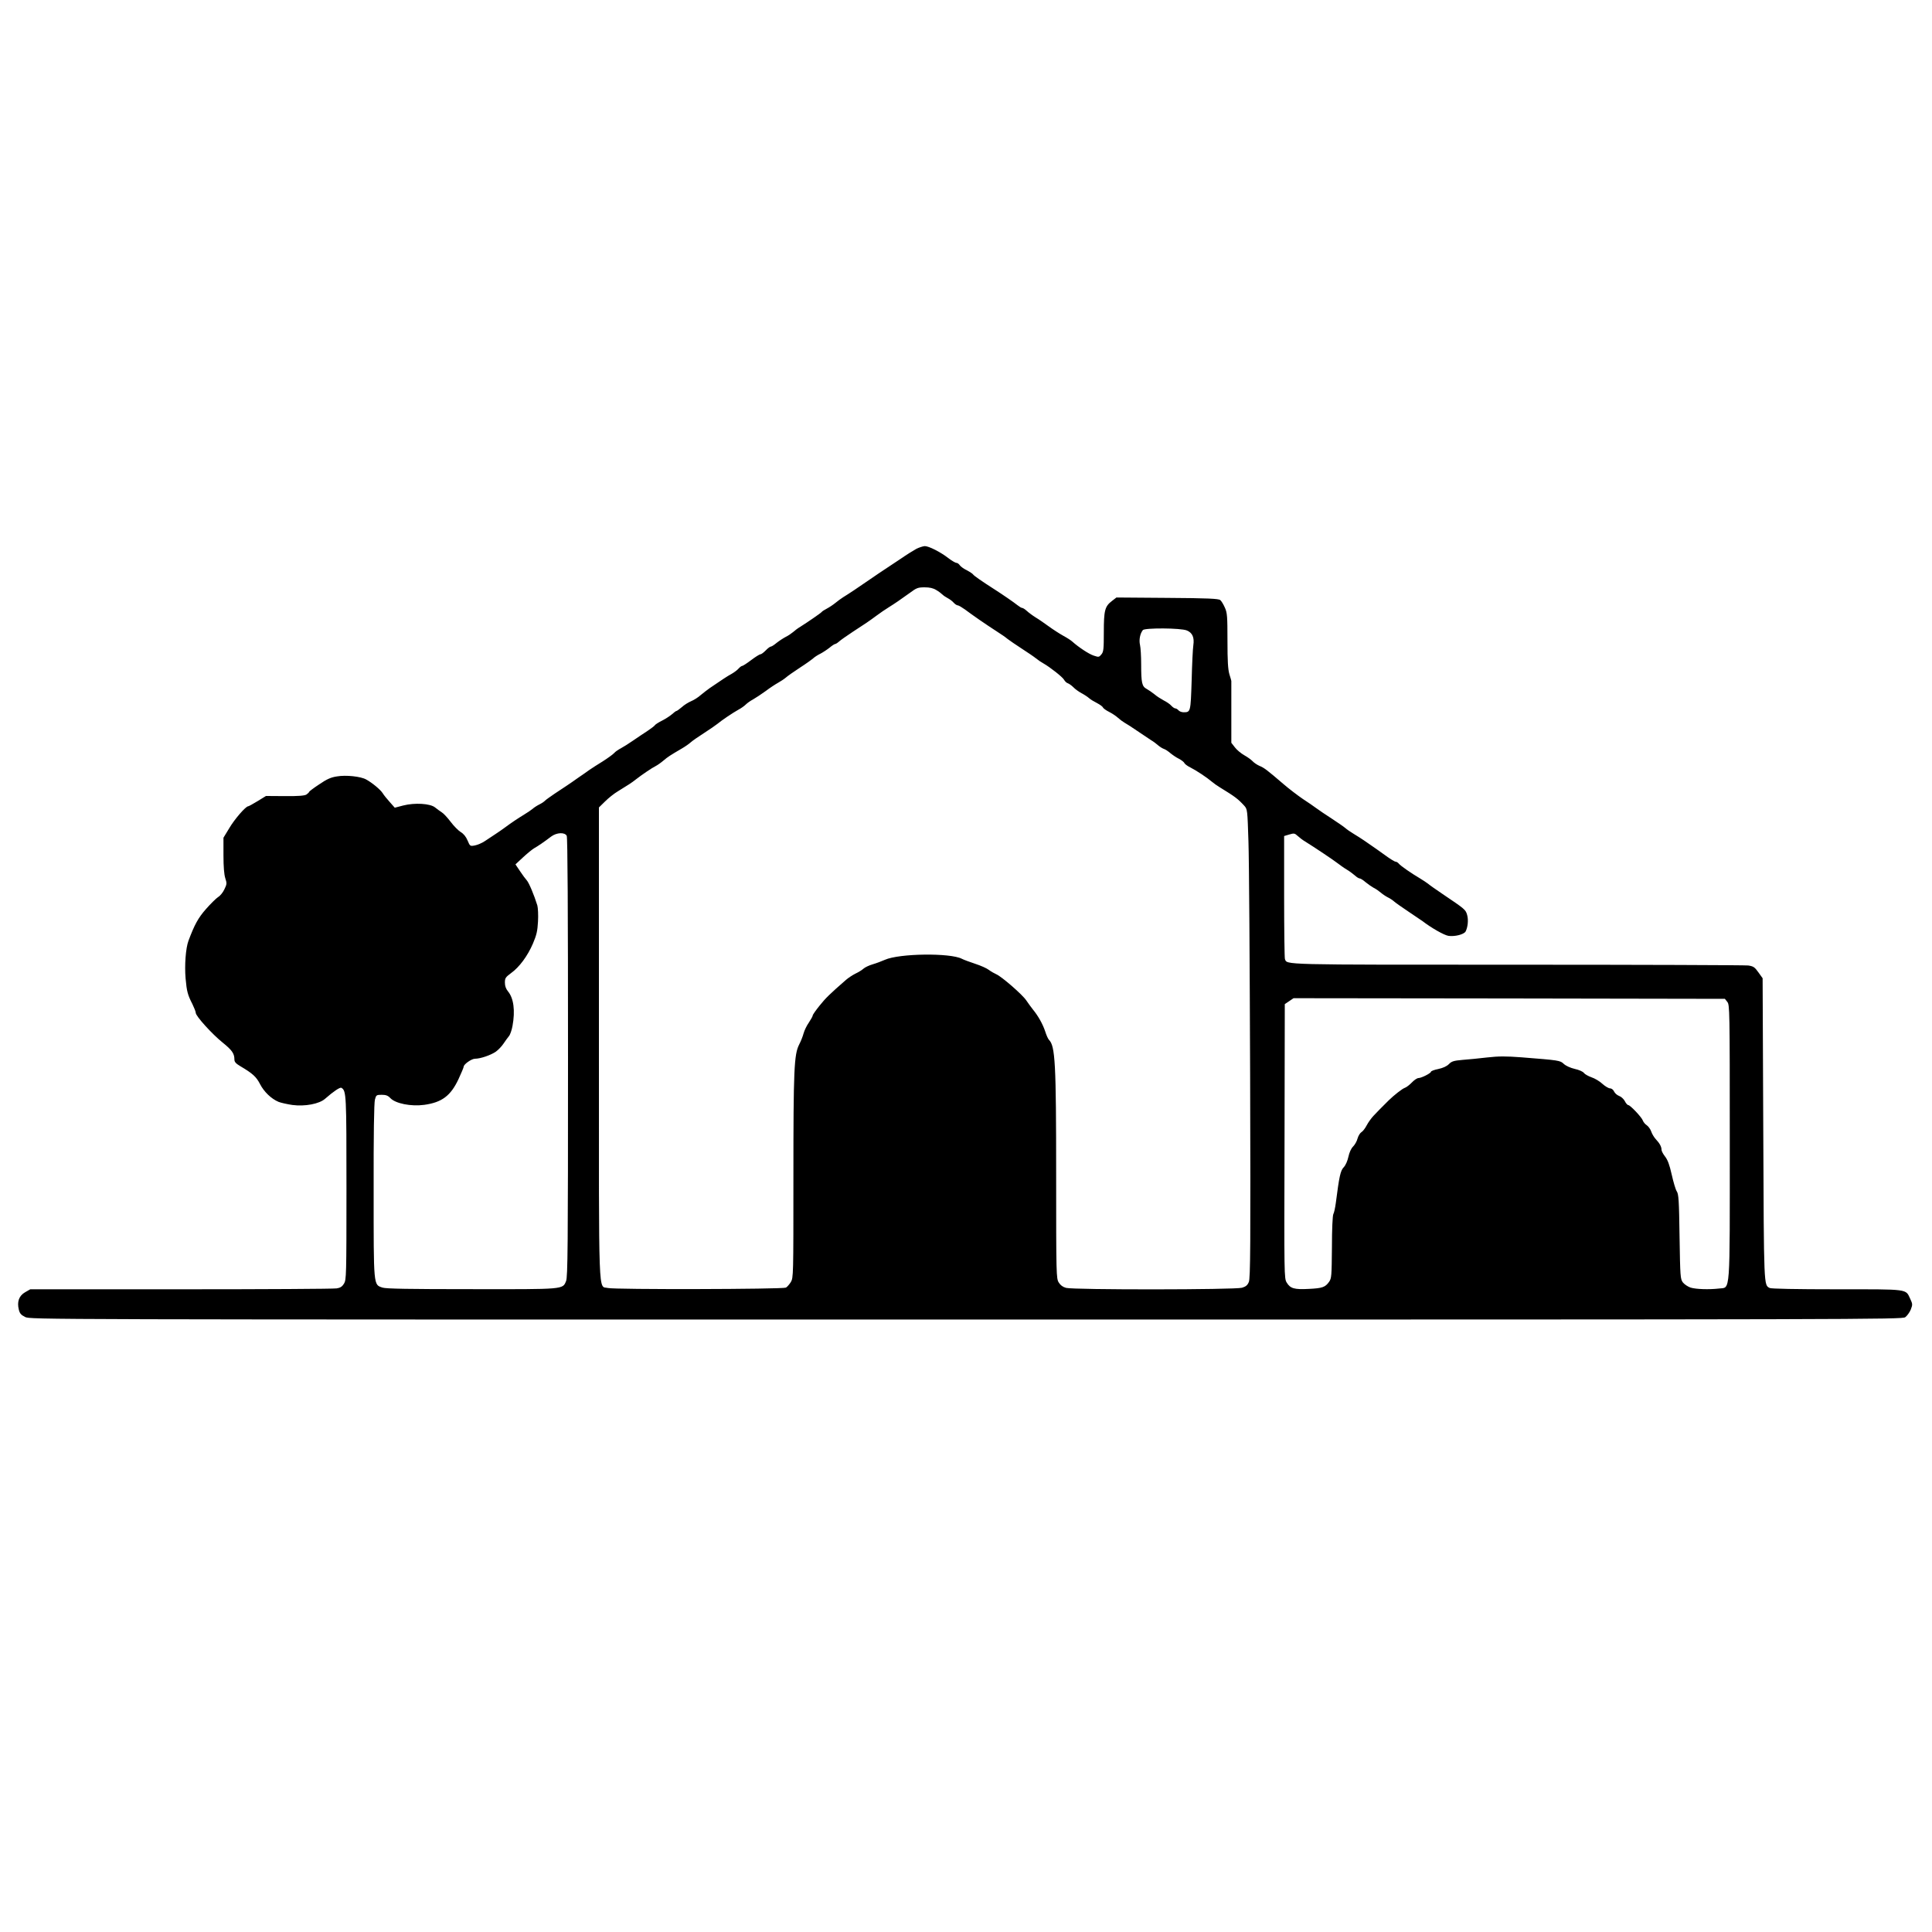
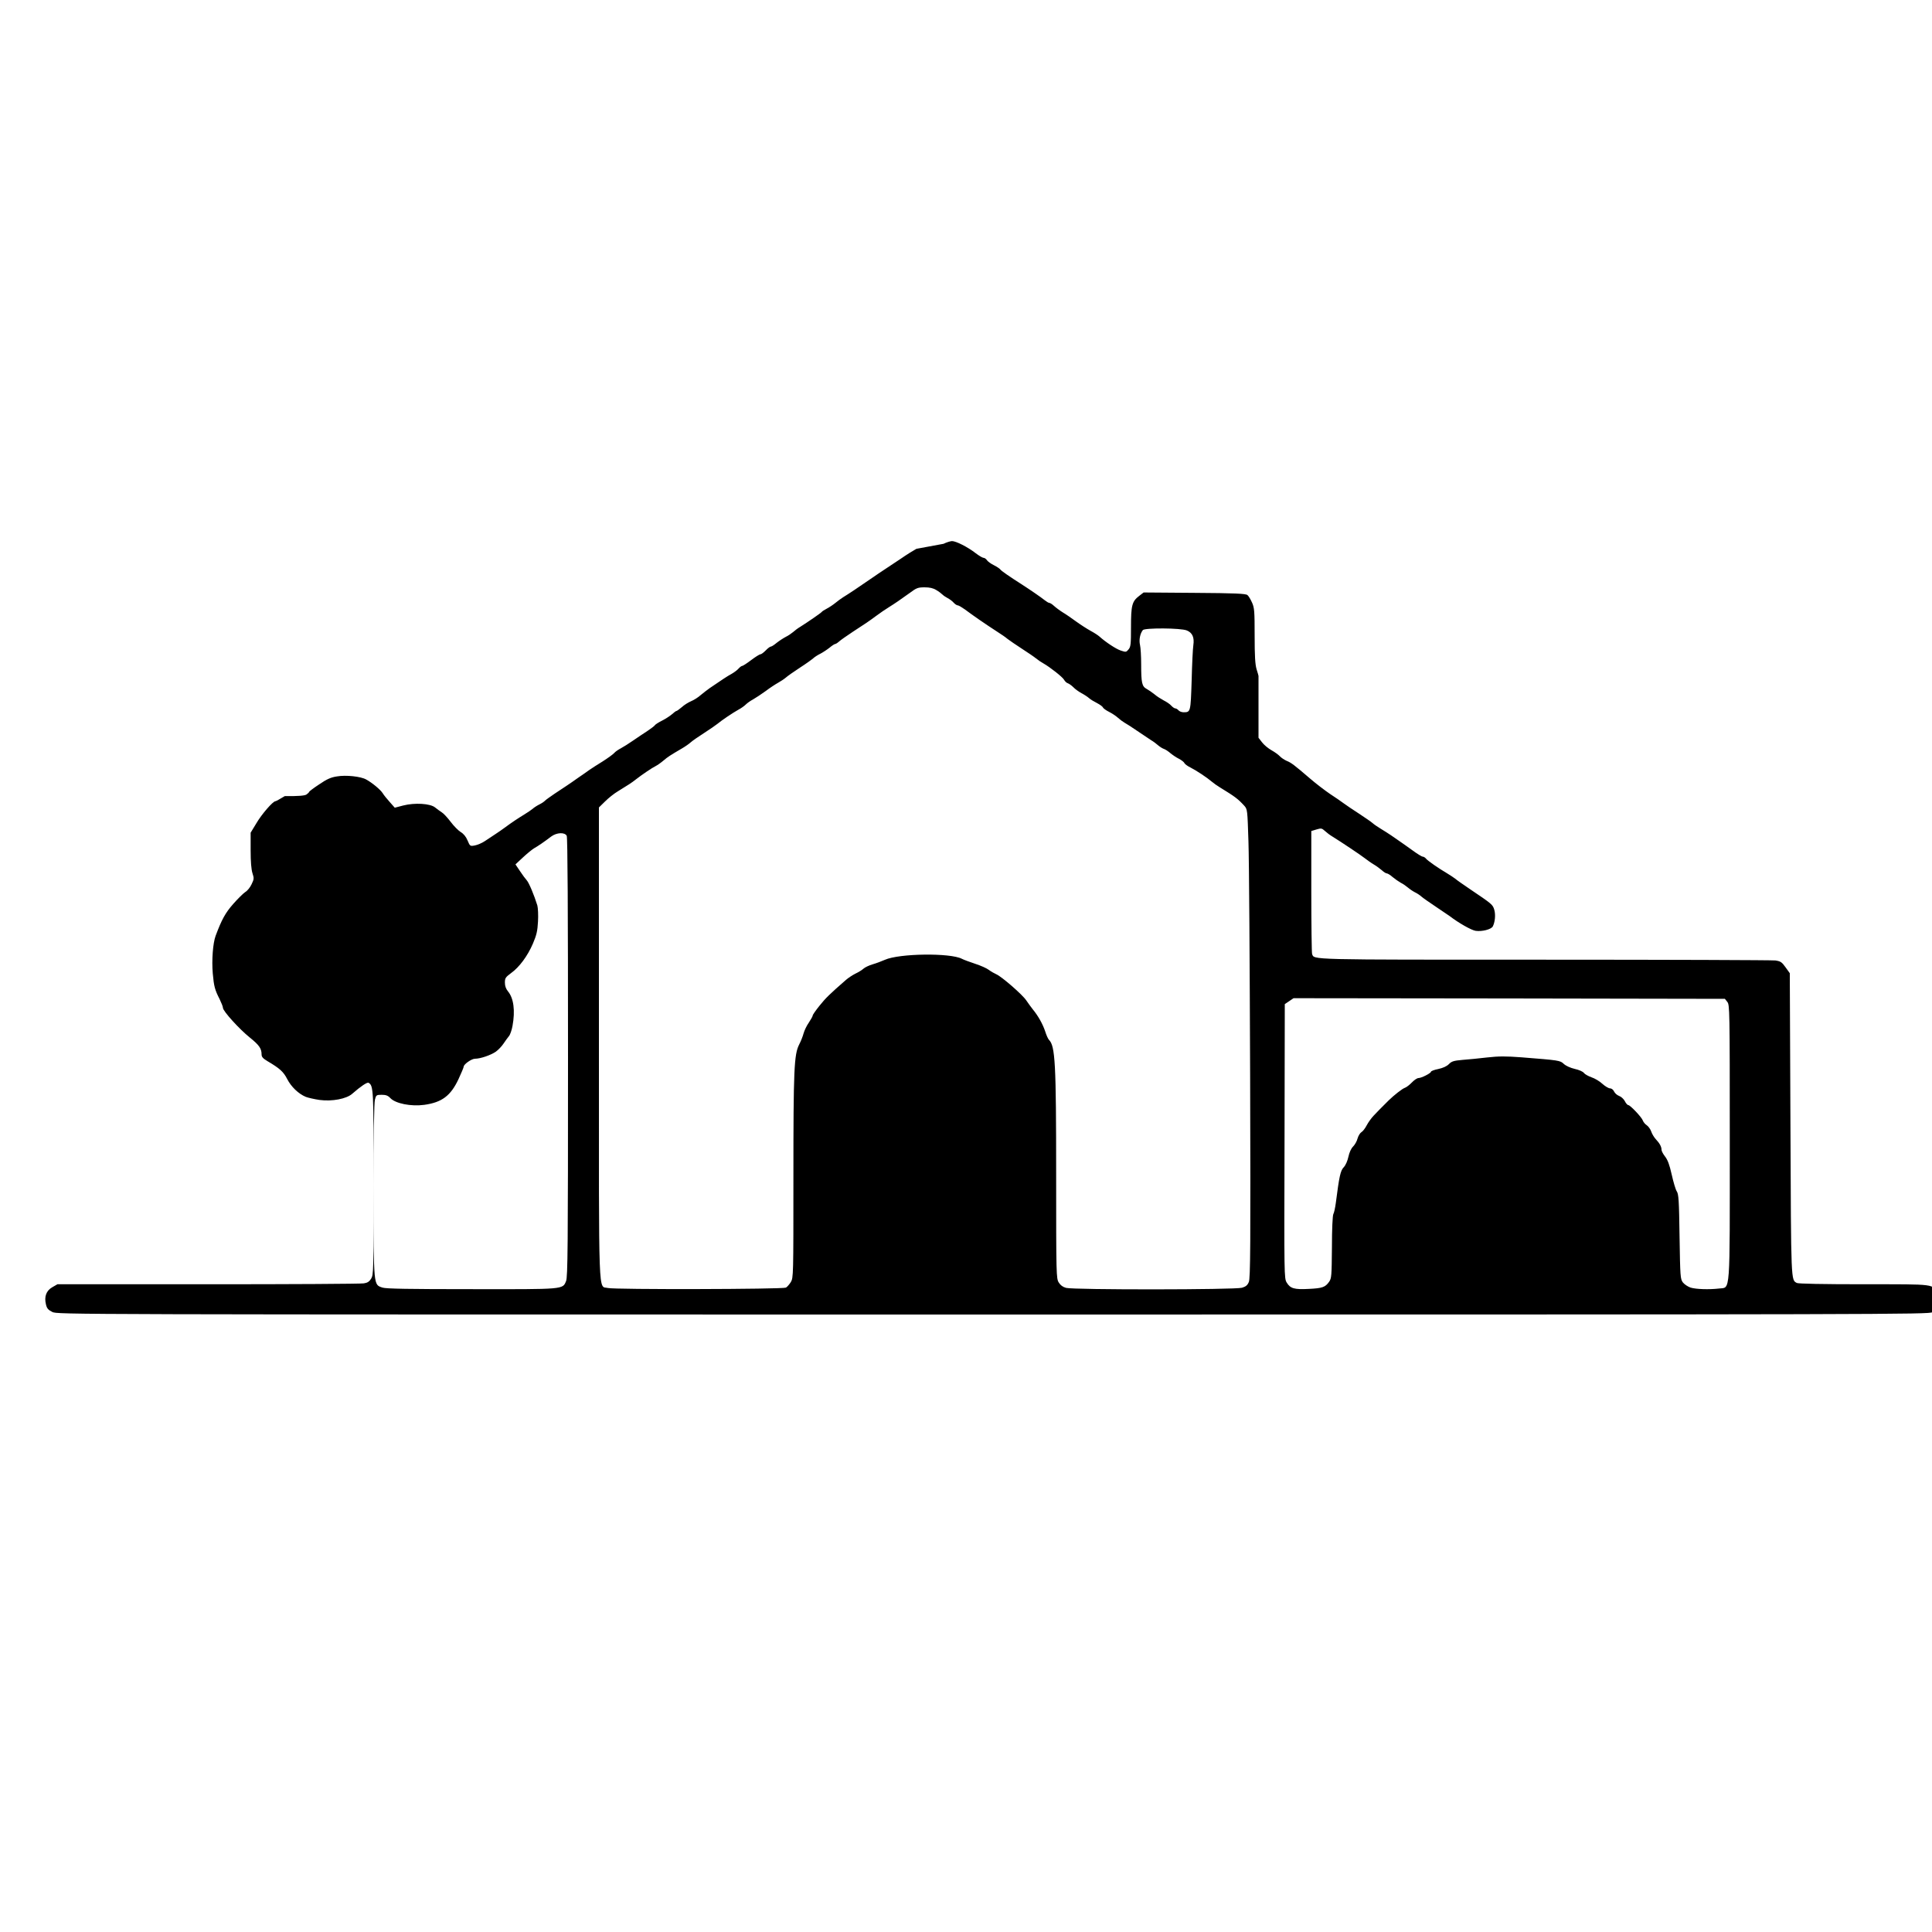
<svg xmlns="http://www.w3.org/2000/svg" version="1.0" width="1500pt" height="1500pt" viewBox="0 0 1500 1500" preserveAspectRatio="xMidYMid meet">
  <g transform="translate(0,1500) scale(0.1,-0.1)" fill="#000000" stroke="none">
-     <path d="M7115 10739 c-22 -12 -77 -46 -123 -78 -46 -31 -101 -67 -122 -81 -21 -14 -71 -47 -111 -75 -89 -62 -175 -119 -213 -142 -16 -10 -43 -30 -60 -44 -17 -14 -47 -34 -66 -44 -19 -10 -37 -21 -40 -26 -6 -8 -104 -76 -166 -115 -19 -11 -44 -30 -56 -41 -13 -11 -39 -29 -58 -38 -19 -10 -51 -31 -70 -46 -19 -16 -39 -29 -45 -29 -6 0 -24 -13 -40 -30 -16 -16 -34 -30 -41 -30 -7 0 -39 -20 -72 -45 -33 -25 -64 -45 -69 -45 -6 0 -18 -9 -29 -21 -10 -12 -35 -30 -54 -41 -32 -17 -78 -48 -169 -110 -18 -13 -50 -37 -70 -54 -20 -18 -53 -39 -75 -48 -21 -9 -54 -29 -72 -46 -19 -16 -38 -30 -42 -30 -4 0 -19 -11 -33 -24 -15 -13 -49 -36 -77 -50 -28 -14 -53 -30 -57 -36 -3 -6 -30 -26 -58 -45 -29 -18 -79 -53 -112 -75 -33 -23 -76 -50 -95 -60 -19 -10 -43 -26 -52 -37 -10 -11 -49 -39 -88 -64 -39 -24 -86 -54 -103 -66 -18 -13 -56 -40 -86 -60 -29 -21 -70 -49 -91 -63 -21 -14 -64 -42 -95 -63 -32 -22 -65 -45 -73 -53 -7 -8 -28 -22 -45 -30 -18 -9 -41 -24 -52 -34 -11 -9 -40 -29 -65 -44 -49 -30 -96 -61 -150 -101 -19 -14 -53 -38 -75 -52 -22 -15 -58 -39 -80 -53 -22 -15 -57 -30 -78 -34 -37 -7 -38 -6 -57 39 -12 29 -31 52 -53 65 -18 11 -53 46 -77 78 -25 33 -56 67 -70 75 -14 9 -37 26 -52 38 -38 31 -158 38 -248 15 l-65 -17 -38 43 c-22 24 -47 55 -56 70 -18 28 -82 81 -128 106 -42 24 -158 36 -226 24 -48 -7 -79 -21 -139 -62 -43 -28 -78 -55 -78 -58 0 -4 -10 -13 -21 -21 -16 -9 -62 -13 -168 -12 l-146 1 -65 -40 c-36 -22 -69 -40 -73 -40 -19 0 -106 -100 -147 -170 l-45 -74 0 -136 c0 -90 5 -149 14 -178 13 -40 13 -46 -7 -87 -11 -24 -33 -51 -49 -60 -15 -10 -57 -51 -93 -92 -61 -69 -90 -122 -137 -248 -21 -57 -31 -189 -22 -292 9 -100 16 -127 53 -199 14 -29 26 -59 26 -68 0 -25 127 -165 208 -230 73 -59 92 -85 92 -132 0 -19 11 -31 46 -52 95 -56 124 -82 153 -139 31 -60 87 -114 144 -138 18 -7 66 -18 107 -24 97 -13 210 8 255 49 64 56 115 91 126 84 38 -23 39 -51 39 -781 0 -677 -1 -709 -19 -739 -14 -23 -29 -33 -57 -37 -22 -4 -565 -7 -1209 -7 l-1170 0 -40 -23 c-47 -27 -64 -73 -49 -134 7 -30 17 -42 49 -58 40 -20 60 -20 7305 -20 6993 0 7266 1 7292 18 14 10 34 37 43 59 15 39 15 43 -4 84 -37 78 -5 74 -569 74 -324 0 -510 4 -522 10 -46 25 -45 -9 -50 1230 l-5 1175 -33 46 c-29 41 -39 47 -79 53 -25 3 -831 6 -1790 6 -1861 0 -1789 -2 -1807 45 -3 9 -6 228 -6 485 l0 469 40 12 c37 11 42 10 65 -11 14 -13 40 -33 59 -44 68 -42 222 -145 251 -168 17 -13 47 -35 69 -48 21 -12 50 -34 64 -46 14 -13 31 -24 38 -24 7 0 28 -13 46 -29 18 -15 47 -35 63 -44 17 -8 41 -25 55 -37 14 -12 39 -29 55 -37 17 -8 39 -23 50 -33 11 -10 63 -46 115 -81 52 -35 100 -67 105 -71 66 -51 167 -109 201 -114 50 -7 120 11 133 34 17 33 23 89 12 128 -12 42 -16 45 -191 163 -52 35 -103 71 -113 80 -11 8 -38 27 -62 41 -68 40 -150 97 -164 114 -7 9 -19 16 -26 16 -7 0 -43 22 -81 50 -38 27 -82 59 -99 70 -16 11 -46 32 -65 45 -19 13 -55 36 -80 51 -25 15 -54 35 -65 45 -11 10 -58 42 -105 73 -47 30 -101 67 -120 81 -19 14 -66 47 -105 72 -38 26 -107 78 -152 117 -126 108 -148 125 -185 140 -18 8 -42 24 -53 36 -10 11 -39 32 -64 46 -25 14 -58 41 -73 61 l-28 36 0 239 c0 131 0 239 0 241 0 1 -6 25 -15 52 -11 38 -15 101 -15 261 0 189 -2 216 -20 256 -11 25 -27 52 -36 59 -14 11 -94 15 -412 17 l-394 3 -35 -27 c-55 -42 -63 -73 -63 -243 0 -131 -2 -152 -19 -172 -18 -22 -21 -22 -60 -9 -37 12 -117 65 -166 109 -11 10 -42 30 -70 45 -27 15 -77 47 -110 71 -33 24 -80 57 -104 71 -24 15 -55 38 -69 51 -14 13 -30 23 -36 23 -6 0 -22 10 -36 21 -30 24 -116 83 -180 124 -94 60 -159 105 -165 115 -4 6 -25 20 -48 32 -23 11 -48 29 -55 39 -7 11 -19 19 -27 19 -7 0 -35 16 -61 36 -63 49 -153 94 -184 94 -14 -1 -43 -10 -65 -21z m154 -320 c19 -11 40 -27 48 -35 8 -8 27 -21 41 -28 15 -8 36 -23 46 -35 11 -12 25 -21 32 -21 7 0 32 -15 56 -32 57 -43 158 -113 254 -175 27 -17 62 -41 77 -54 16 -12 65 -46 110 -75 45 -29 95 -63 111 -76 16 -13 41 -30 56 -38 53 -30 149 -106 161 -127 7 -13 20 -25 30 -28 9 -3 29 -17 43 -31 14 -15 43 -35 63 -46 21 -11 47 -28 58 -38 11 -10 39 -27 61 -38 23 -12 44 -27 47 -34 2 -7 24 -23 48 -35 24 -12 55 -33 69 -46 14 -13 37 -30 51 -38 14 -8 59 -36 99 -64 40 -27 88 -59 106 -71 19 -11 44 -30 56 -41 13 -11 32 -23 43 -27 11 -3 34 -18 50 -32 17 -14 47 -35 68 -45 21 -11 40 -26 43 -34 3 -7 24 -23 47 -34 45 -23 126 -76 167 -111 14 -12 41 -31 61 -43 119 -73 139 -88 189 -142 25 -28 25 -31 33 -279 5 -138 10 -956 13 -1818 4 -1319 2 -1573 -10 -1601 -10 -25 -23 -36 -53 -45 -53 -16 -1309 -17 -1366 -1 -26 7 -44 21 -57 42 -19 31 -20 57 -20 827 0 879 -7 1008 -56 1057 -7 7 -20 36 -29 65 -19 57 -54 120 -96 171 -14 18 -37 49 -51 70 -30 45 -191 185 -233 203 -16 7 -42 22 -58 34 -15 12 -62 33 -105 47 -42 14 -89 31 -104 39 -91 47 -486 42 -598 -8 -25 -11 -67 -27 -95 -35 -27 -8 -59 -23 -70 -33 -11 -10 -39 -28 -63 -39 -24 -12 -57 -34 -74 -49 -124 -108 -159 -142 -205 -200 -29 -36 -53 -70 -53 -76 0 -6 -14 -31 -30 -55 -17 -24 -35 -62 -41 -84 -6 -23 -21 -61 -34 -86 -40 -78 -45 -193 -45 -1031 0 -767 0 -779 -20 -814 -12 -19 -29 -38 -38 -43 -26 -13 -1334 -16 -1382 -3 -76 20 -70 -142 -70 1900 l0 1831 48 47 c26 26 70 61 97 77 85 52 111 69 141 93 46 36 127 91 154 104 14 7 41 26 61 43 34 29 51 40 145 95 24 14 54 35 66 46 13 12 59 44 103 72 44 28 91 61 105 72 35 29 118 85 163 110 21 11 46 29 57 40 11 11 36 29 57 40 21 12 65 41 98 65 33 25 76 53 96 64 20 11 47 29 60 40 13 12 62 46 109 77 47 30 94 64 105 74 11 10 36 26 55 35 19 10 51 31 70 46 19 16 39 29 44 29 5 0 19 9 30 19 12 11 59 44 106 75 96 62 127 83 189 129 24 18 65 46 91 62 56 35 84 55 164 112 52 39 64 43 115 43 39 0 66 -6 90 -21z m1946 -314 c43 -18 59 -54 50 -115 -4 -25 -10 -148 -13 -273 -8 -246 -8 -247 -63 -247 -15 0 -32 7 -39 15 -7 8 -18 15 -25 15 -6 0 -20 9 -31 21 -10 12 -37 30 -59 41 -22 12 -54 32 -71 47 -17 14 -45 33 -61 42 -37 20 -43 46 -43 193 0 61 -4 128 -9 149 -9 38 0 87 22 115 14 18 296 17 342 -3z m-4815 -1594 c7 -13 10 -567 10 -1721 0 -1470 -2 -1705 -15 -1736 -27 -66 -10 -64 -737 -63 -478 0 -662 3 -688 12 -71 24 -69 1 -69 752 -1 435 3 683 10 708 9 35 12 37 53 37 32 0 48 -6 66 -25 40 -43 161 -67 264 -53 137 19 205 70 266 200 22 47 40 91 40 96 0 19 61 62 88 62 42 0 123 28 162 55 19 14 46 42 59 62 14 21 33 47 42 58 10 11 22 47 28 79 22 120 9 216 -35 269 -16 20 -24 41 -24 68 0 35 5 42 48 74 64 46 128 132 170 230 28 66 35 96 39 170 3 50 0 106 -5 125 -25 81 -65 176 -82 195 -10 11 -34 43 -53 72 l-35 52 57 53 c31 29 70 61 86 71 32 18 79 50 134 92 43 32 105 35 121 6z m9011 -1290 c18 -23 19 -54 19 -1082 0 -1215 6 -1132 -83 -1143 -78 -9 -177 -6 -221 7 -21 7 -48 25 -60 40 -20 27 -21 43 -26 356 -4 282 -7 330 -22 352 -9 14 -26 72 -39 130 -17 76 -31 113 -51 139 -15 19 -28 43 -28 53 0 24 -14 50 -45 83 -13 14 -29 41 -35 59 -6 18 -22 40 -35 49 -13 8 -26 25 -30 36 -8 25 -98 120 -113 120 -6 0 -19 14 -27 31 -9 17 -29 35 -44 40 -16 6 -33 21 -39 34 -7 15 -20 25 -32 25 -11 0 -38 16 -59 35 -21 20 -60 43 -85 51 -25 9 -52 24 -59 34 -7 10 -38 24 -71 31 -34 8 -69 24 -85 39 -28 27 -38 28 -329 51 -119 9 -177 9 -265 -1 -61 -7 -148 -16 -192 -19 -68 -6 -85 -11 -106 -33 -17 -17 -46 -30 -83 -38 -31 -6 -56 -16 -56 -21 0 -11 -74 -49 -97 -49 -10 0 -33 -15 -51 -34 -18 -19 -43 -38 -55 -42 -19 -6 -83 -56 -126 -98 -31 -31 -54 -54 -70 -70 -9 -10 -30 -32 -47 -49 -17 -18 -41 -51 -53 -74 -12 -23 -30 -47 -41 -53 -10 -6 -24 -28 -30 -49 -5 -21 -21 -49 -35 -63 -15 -15 -29 -46 -36 -79 -7 -32 -21 -65 -36 -81 -26 -27 -35 -69 -62 -279 -5 -36 -13 -75 -19 -85 -6 -11 -11 -119 -11 -258 -2 -223 -3 -241 -22 -268 -30 -42 -52 -50 -158 -55 -112 -6 -143 3 -171 49 -20 33 -20 48 -17 1098 l2 1064 34 23 34 23 1675 -2 1674 -3 19 -24z" />
+     <path d="M7115 10739 c-22 -12 -77 -46 -123 -78 -46 -31 -101 -67 -122 -81 -21 -14 -71 -47 -111 -75 -89 -62 -175 -119 -213 -142 -16 -10 -43 -30 -60 -44 -17 -14 -47 -34 -66 -44 -19 -10 -37 -21 -40 -26 -6 -8 -104 -76 -166 -115 -19 -11 -44 -30 -56 -41 -13 -11 -39 -29 -58 -38 -19 -10 -51 -31 -70 -46 -19 -16 -39 -29 -45 -29 -6 0 -24 -13 -40 -30 -16 -16 -34 -30 -41 -30 -7 0 -39 -20 -72 -45 -33 -25 -64 -45 -69 -45 -6 0 -18 -9 -29 -21 -10 -12 -35 -30 -54 -41 -32 -17 -78 -48 -169 -110 -18 -13 -50 -37 -70 -54 -20 -18 -53 -39 -75 -48 -21 -9 -54 -29 -72 -46 -19 -16 -38 -30 -42 -30 -4 0 -19 -11 -33 -24 -15 -13 -49 -36 -77 -50 -28 -14 -53 -30 -57 -36 -3 -6 -30 -26 -58 -45 -29 -18 -79 -53 -112 -75 -33 -23 -76 -50 -95 -60 -19 -10 -43 -26 -52 -37 -10 -11 -49 -39 -88 -64 -39 -24 -86 -54 -103 -66 -18 -13 -56 -40 -86 -60 -29 -21 -70 -49 -91 -63 -21 -14 -64 -42 -95 -63 -32 -22 -65 -45 -73 -53 -7 -8 -28 -22 -45 -30 -18 -9 -41 -24 -52 -34 -11 -9 -40 -29 -65 -44 -49 -30 -96 -61 -150 -101 -19 -14 -53 -38 -75 -52 -22 -15 -58 -39 -80 -53 -22 -15 -57 -30 -78 -34 -37 -7 -38 -6 -57 39 -12 29 -31 52 -53 65 -18 11 -53 46 -77 78 -25 33 -56 67 -70 75 -14 9 -37 26 -52 38 -38 31 -158 38 -248 15 l-65 -17 -38 43 c-22 24 -47 55 -56 70 -18 28 -82 81 -128 106 -42 24 -158 36 -226 24 -48 -7 -79 -21 -139 -62 -43 -28 -78 -55 -78 -58 0 -4 -10 -13 -21 -21 -16 -9 -62 -13 -168 -12 c-36 -22 -69 -40 -73 -40 -19 0 -106 -100 -147 -170 l-45 -74 0 -136 c0 -90 5 -149 14 -178 13 -40 13 -46 -7 -87 -11 -24 -33 -51 -49 -60 -15 -10 -57 -51 -93 -92 -61 -69 -90 -122 -137 -248 -21 -57 -31 -189 -22 -292 9 -100 16 -127 53 -199 14 -29 26 -59 26 -68 0 -25 127 -165 208 -230 73 -59 92 -85 92 -132 0 -19 11 -31 46 -52 95 -56 124 -82 153 -139 31 -60 87 -114 144 -138 18 -7 66 -18 107 -24 97 -13 210 8 255 49 64 56 115 91 126 84 38 -23 39 -51 39 -781 0 -677 -1 -709 -19 -739 -14 -23 -29 -33 -57 -37 -22 -4 -565 -7 -1209 -7 l-1170 0 -40 -23 c-47 -27 -64 -73 -49 -134 7 -30 17 -42 49 -58 40 -20 60 -20 7305 -20 6993 0 7266 1 7292 18 14 10 34 37 43 59 15 39 15 43 -4 84 -37 78 -5 74 -569 74 -324 0 -510 4 -522 10 -46 25 -45 -9 -50 1230 l-5 1175 -33 46 c-29 41 -39 47 -79 53 -25 3 -831 6 -1790 6 -1861 0 -1789 -2 -1807 45 -3 9 -6 228 -6 485 l0 469 40 12 c37 11 42 10 65 -11 14 -13 40 -33 59 -44 68 -42 222 -145 251 -168 17 -13 47 -35 69 -48 21 -12 50 -34 64 -46 14 -13 31 -24 38 -24 7 0 28 -13 46 -29 18 -15 47 -35 63 -44 17 -8 41 -25 55 -37 14 -12 39 -29 55 -37 17 -8 39 -23 50 -33 11 -10 63 -46 115 -81 52 -35 100 -67 105 -71 66 -51 167 -109 201 -114 50 -7 120 11 133 34 17 33 23 89 12 128 -12 42 -16 45 -191 163 -52 35 -103 71 -113 80 -11 8 -38 27 -62 41 -68 40 -150 97 -164 114 -7 9 -19 16 -26 16 -7 0 -43 22 -81 50 -38 27 -82 59 -99 70 -16 11 -46 32 -65 45 -19 13 -55 36 -80 51 -25 15 -54 35 -65 45 -11 10 -58 42 -105 73 -47 30 -101 67 -120 81 -19 14 -66 47 -105 72 -38 26 -107 78 -152 117 -126 108 -148 125 -185 140 -18 8 -42 24 -53 36 -10 11 -39 32 -64 46 -25 14 -58 41 -73 61 l-28 36 0 239 c0 131 0 239 0 241 0 1 -6 25 -15 52 -11 38 -15 101 -15 261 0 189 -2 216 -20 256 -11 25 -27 52 -36 59 -14 11 -94 15 -412 17 l-394 3 -35 -27 c-55 -42 -63 -73 -63 -243 0 -131 -2 -152 -19 -172 -18 -22 -21 -22 -60 -9 -37 12 -117 65 -166 109 -11 10 -42 30 -70 45 -27 15 -77 47 -110 71 -33 24 -80 57 -104 71 -24 15 -55 38 -69 51 -14 13 -30 23 -36 23 -6 0 -22 10 -36 21 -30 24 -116 83 -180 124 -94 60 -159 105 -165 115 -4 6 -25 20 -48 32 -23 11 -48 29 -55 39 -7 11 -19 19 -27 19 -7 0 -35 16 -61 36 -63 49 -153 94 -184 94 -14 -1 -43 -10 -65 -21z m154 -320 c19 -11 40 -27 48 -35 8 -8 27 -21 41 -28 15 -8 36 -23 46 -35 11 -12 25 -21 32 -21 7 0 32 -15 56 -32 57 -43 158 -113 254 -175 27 -17 62 -41 77 -54 16 -12 65 -46 110 -75 45 -29 95 -63 111 -76 16 -13 41 -30 56 -38 53 -30 149 -106 161 -127 7 -13 20 -25 30 -28 9 -3 29 -17 43 -31 14 -15 43 -35 63 -46 21 -11 47 -28 58 -38 11 -10 39 -27 61 -38 23 -12 44 -27 47 -34 2 -7 24 -23 48 -35 24 -12 55 -33 69 -46 14 -13 37 -30 51 -38 14 -8 59 -36 99 -64 40 -27 88 -59 106 -71 19 -11 44 -30 56 -41 13 -11 32 -23 43 -27 11 -3 34 -18 50 -32 17 -14 47 -35 68 -45 21 -11 40 -26 43 -34 3 -7 24 -23 47 -34 45 -23 126 -76 167 -111 14 -12 41 -31 61 -43 119 -73 139 -88 189 -142 25 -28 25 -31 33 -279 5 -138 10 -956 13 -1818 4 -1319 2 -1573 -10 -1601 -10 -25 -23 -36 -53 -45 -53 -16 -1309 -17 -1366 -1 -26 7 -44 21 -57 42 -19 31 -20 57 -20 827 0 879 -7 1008 -56 1057 -7 7 -20 36 -29 65 -19 57 -54 120 -96 171 -14 18 -37 49 -51 70 -30 45 -191 185 -233 203 -16 7 -42 22 -58 34 -15 12 -62 33 -105 47 -42 14 -89 31 -104 39 -91 47 -486 42 -598 -8 -25 -11 -67 -27 -95 -35 -27 -8 -59 -23 -70 -33 -11 -10 -39 -28 -63 -39 -24 -12 -57 -34 -74 -49 -124 -108 -159 -142 -205 -200 -29 -36 -53 -70 -53 -76 0 -6 -14 -31 -30 -55 -17 -24 -35 -62 -41 -84 -6 -23 -21 -61 -34 -86 -40 -78 -45 -193 -45 -1031 0 -767 0 -779 -20 -814 -12 -19 -29 -38 -38 -43 -26 -13 -1334 -16 -1382 -3 -76 20 -70 -142 -70 1900 l0 1831 48 47 c26 26 70 61 97 77 85 52 111 69 141 93 46 36 127 91 154 104 14 7 41 26 61 43 34 29 51 40 145 95 24 14 54 35 66 46 13 12 59 44 103 72 44 28 91 61 105 72 35 29 118 85 163 110 21 11 46 29 57 40 11 11 36 29 57 40 21 12 65 41 98 65 33 25 76 53 96 64 20 11 47 29 60 40 13 12 62 46 109 77 47 30 94 64 105 74 11 10 36 26 55 35 19 10 51 31 70 46 19 16 39 29 44 29 5 0 19 9 30 19 12 11 59 44 106 75 96 62 127 83 189 129 24 18 65 46 91 62 56 35 84 55 164 112 52 39 64 43 115 43 39 0 66 -6 90 -21z m1946 -314 c43 -18 59 -54 50 -115 -4 -25 -10 -148 -13 -273 -8 -246 -8 -247 -63 -247 -15 0 -32 7 -39 15 -7 8 -18 15 -25 15 -6 0 -20 9 -31 21 -10 12 -37 30 -59 41 -22 12 -54 32 -71 47 -17 14 -45 33 -61 42 -37 20 -43 46 -43 193 0 61 -4 128 -9 149 -9 38 0 87 22 115 14 18 296 17 342 -3z m-4815 -1594 c7 -13 10 -567 10 -1721 0 -1470 -2 -1705 -15 -1736 -27 -66 -10 -64 -737 -63 -478 0 -662 3 -688 12 -71 24 -69 1 -69 752 -1 435 3 683 10 708 9 35 12 37 53 37 32 0 48 -6 66 -25 40 -43 161 -67 264 -53 137 19 205 70 266 200 22 47 40 91 40 96 0 19 61 62 88 62 42 0 123 28 162 55 19 14 46 42 59 62 14 21 33 47 42 58 10 11 22 47 28 79 22 120 9 216 -35 269 -16 20 -24 41 -24 68 0 35 5 42 48 74 64 46 128 132 170 230 28 66 35 96 39 170 3 50 0 106 -5 125 -25 81 -65 176 -82 195 -10 11 -34 43 -53 72 l-35 52 57 53 c31 29 70 61 86 71 32 18 79 50 134 92 43 32 105 35 121 6z m9011 -1290 c18 -23 19 -54 19 -1082 0 -1215 6 -1132 -83 -1143 -78 -9 -177 -6 -221 7 -21 7 -48 25 -60 40 -20 27 -21 43 -26 356 -4 282 -7 330 -22 352 -9 14 -26 72 -39 130 -17 76 -31 113 -51 139 -15 19 -28 43 -28 53 0 24 -14 50 -45 83 -13 14 -29 41 -35 59 -6 18 -22 40 -35 49 -13 8 -26 25 -30 36 -8 25 -98 120 -113 120 -6 0 -19 14 -27 31 -9 17 -29 35 -44 40 -16 6 -33 21 -39 34 -7 15 -20 25 -32 25 -11 0 -38 16 -59 35 -21 20 -60 43 -85 51 -25 9 -52 24 -59 34 -7 10 -38 24 -71 31 -34 8 -69 24 -85 39 -28 27 -38 28 -329 51 -119 9 -177 9 -265 -1 -61 -7 -148 -16 -192 -19 -68 -6 -85 -11 -106 -33 -17 -17 -46 -30 -83 -38 -31 -6 -56 -16 -56 -21 0 -11 -74 -49 -97 -49 -10 0 -33 -15 -51 -34 -18 -19 -43 -38 -55 -42 -19 -6 -83 -56 -126 -98 -31 -31 -54 -54 -70 -70 -9 -10 -30 -32 -47 -49 -17 -18 -41 -51 -53 -74 -12 -23 -30 -47 -41 -53 -10 -6 -24 -28 -30 -49 -5 -21 -21 -49 -35 -63 -15 -15 -29 -46 -36 -79 -7 -32 -21 -65 -36 -81 -26 -27 -35 -69 -62 -279 -5 -36 -13 -75 -19 -85 -6 -11 -11 -119 -11 -258 -2 -223 -3 -241 -22 -268 -30 -42 -52 -50 -158 -55 -112 -6 -143 3 -171 49 -20 33 -20 48 -17 1098 l2 1064 34 23 34 23 1675 -2 1674 -3 19 -24z" />
  </g>
</svg>